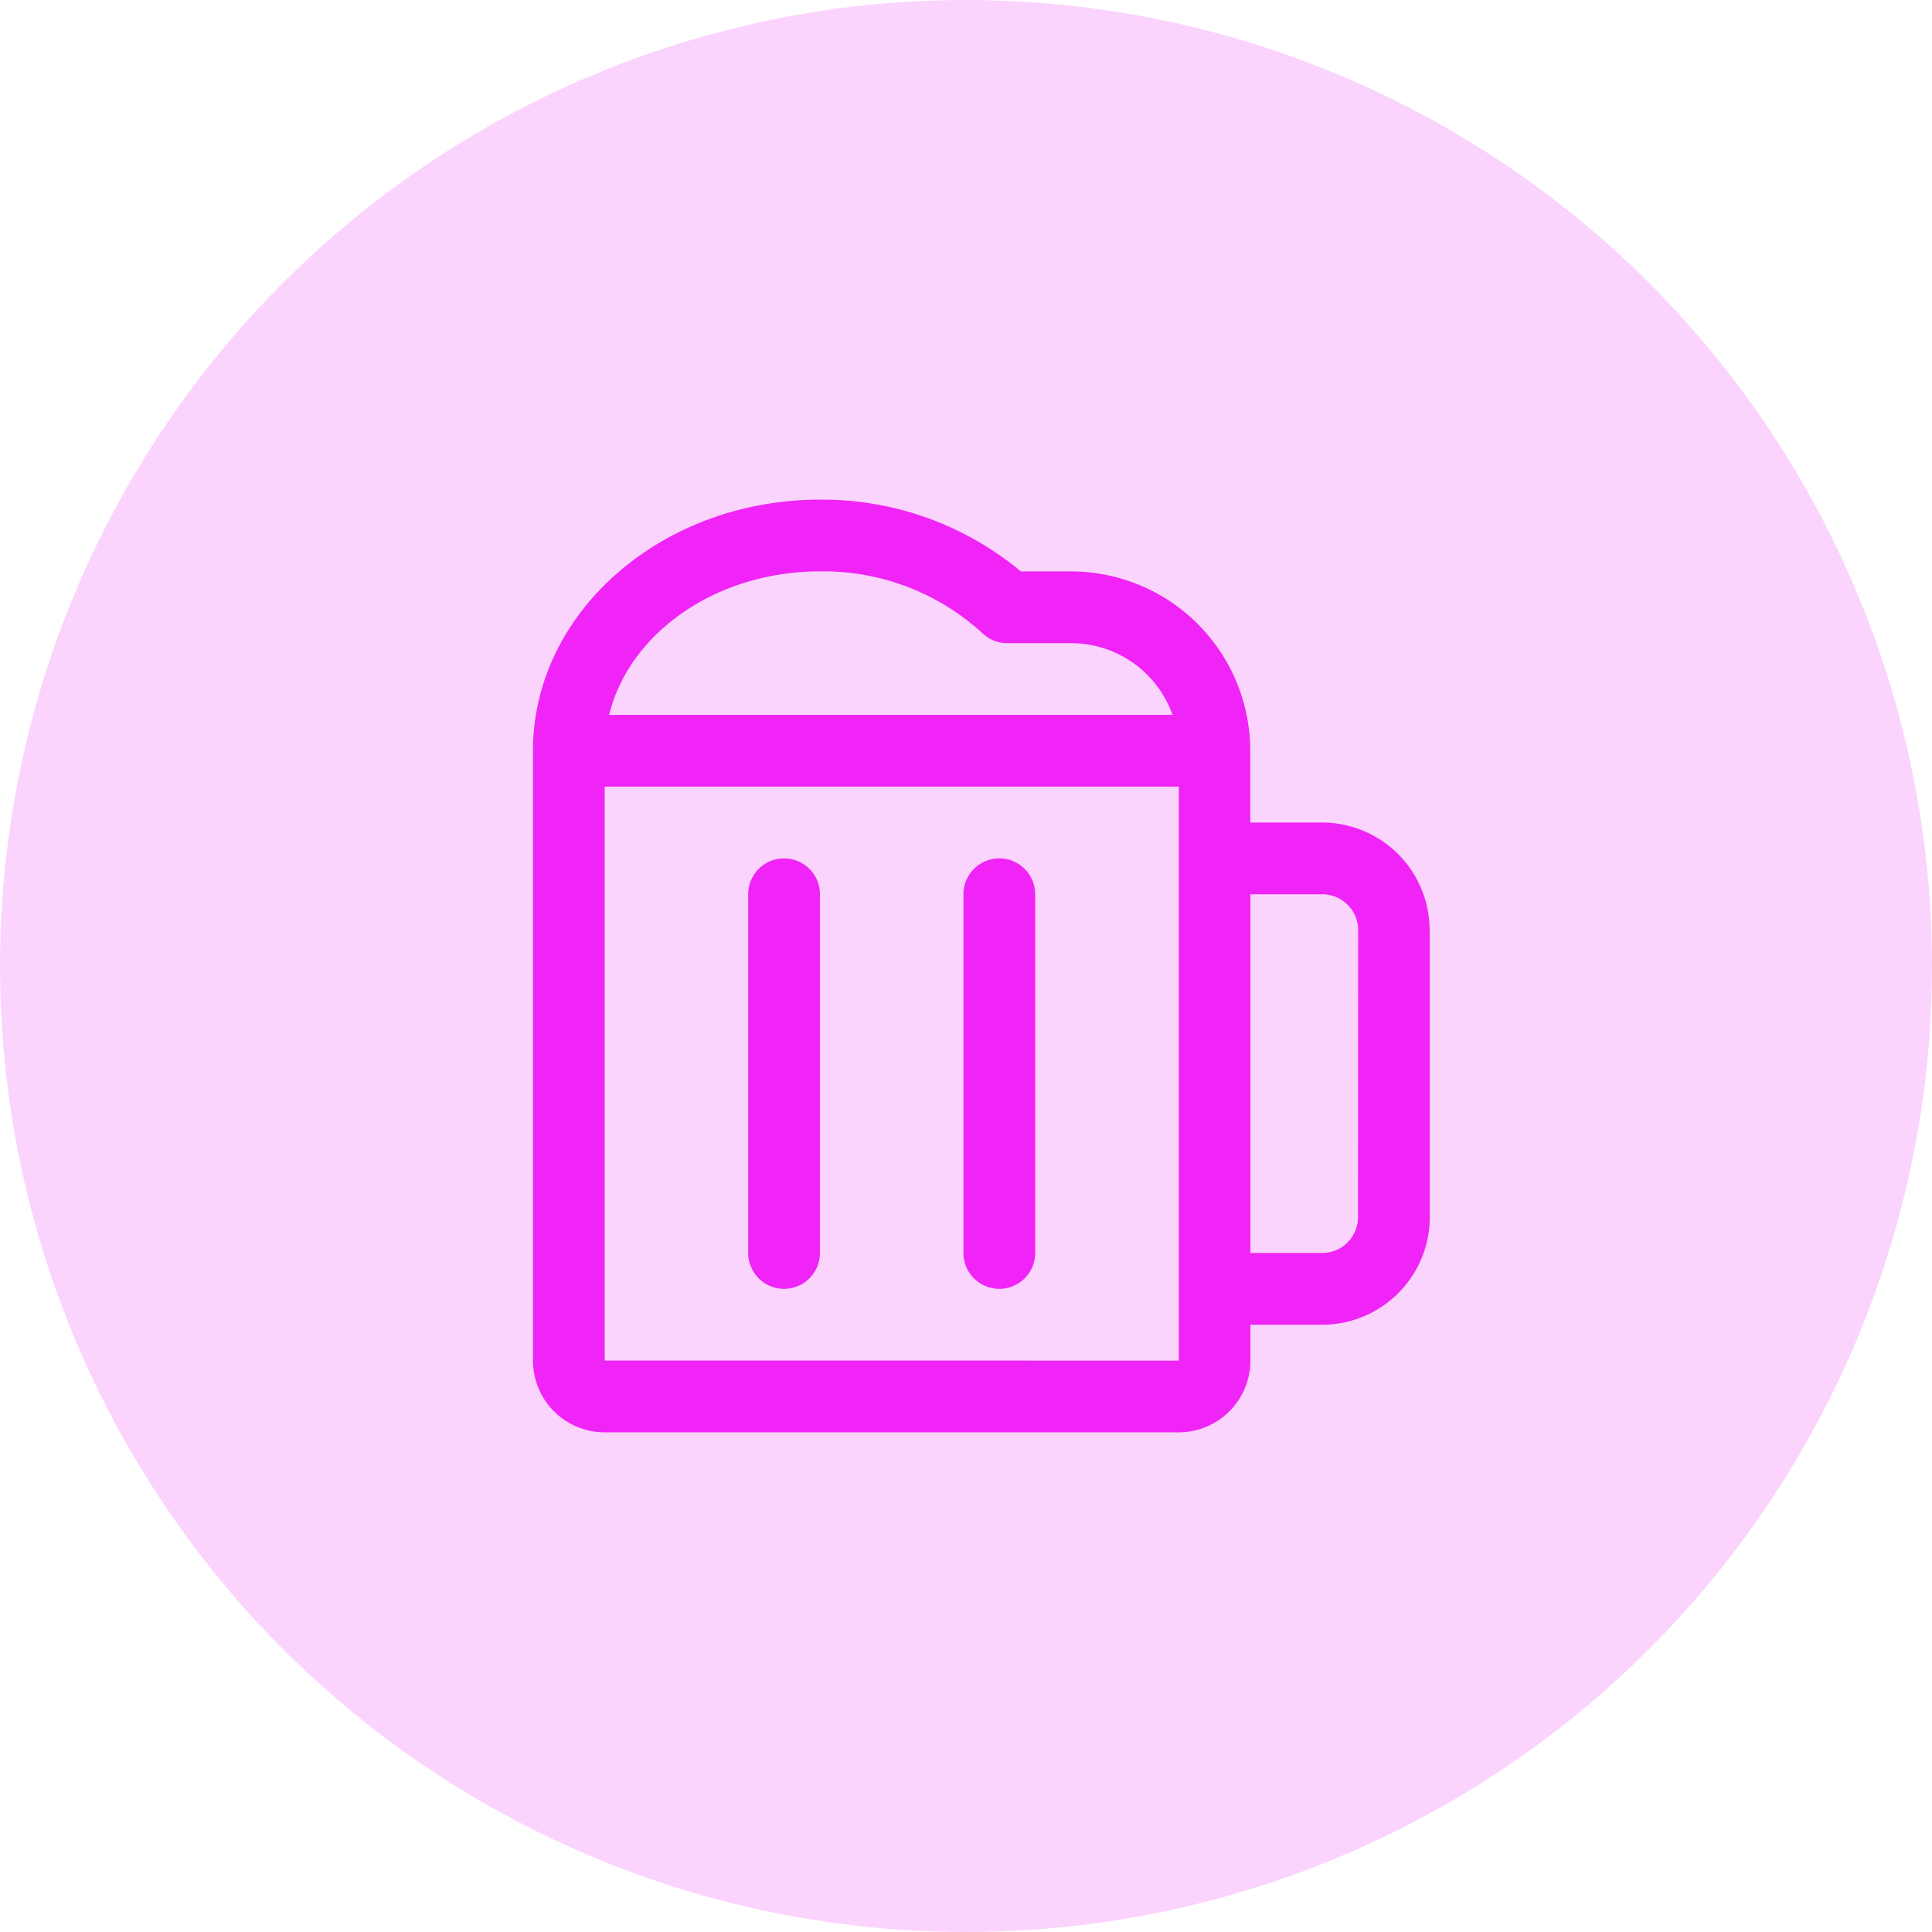
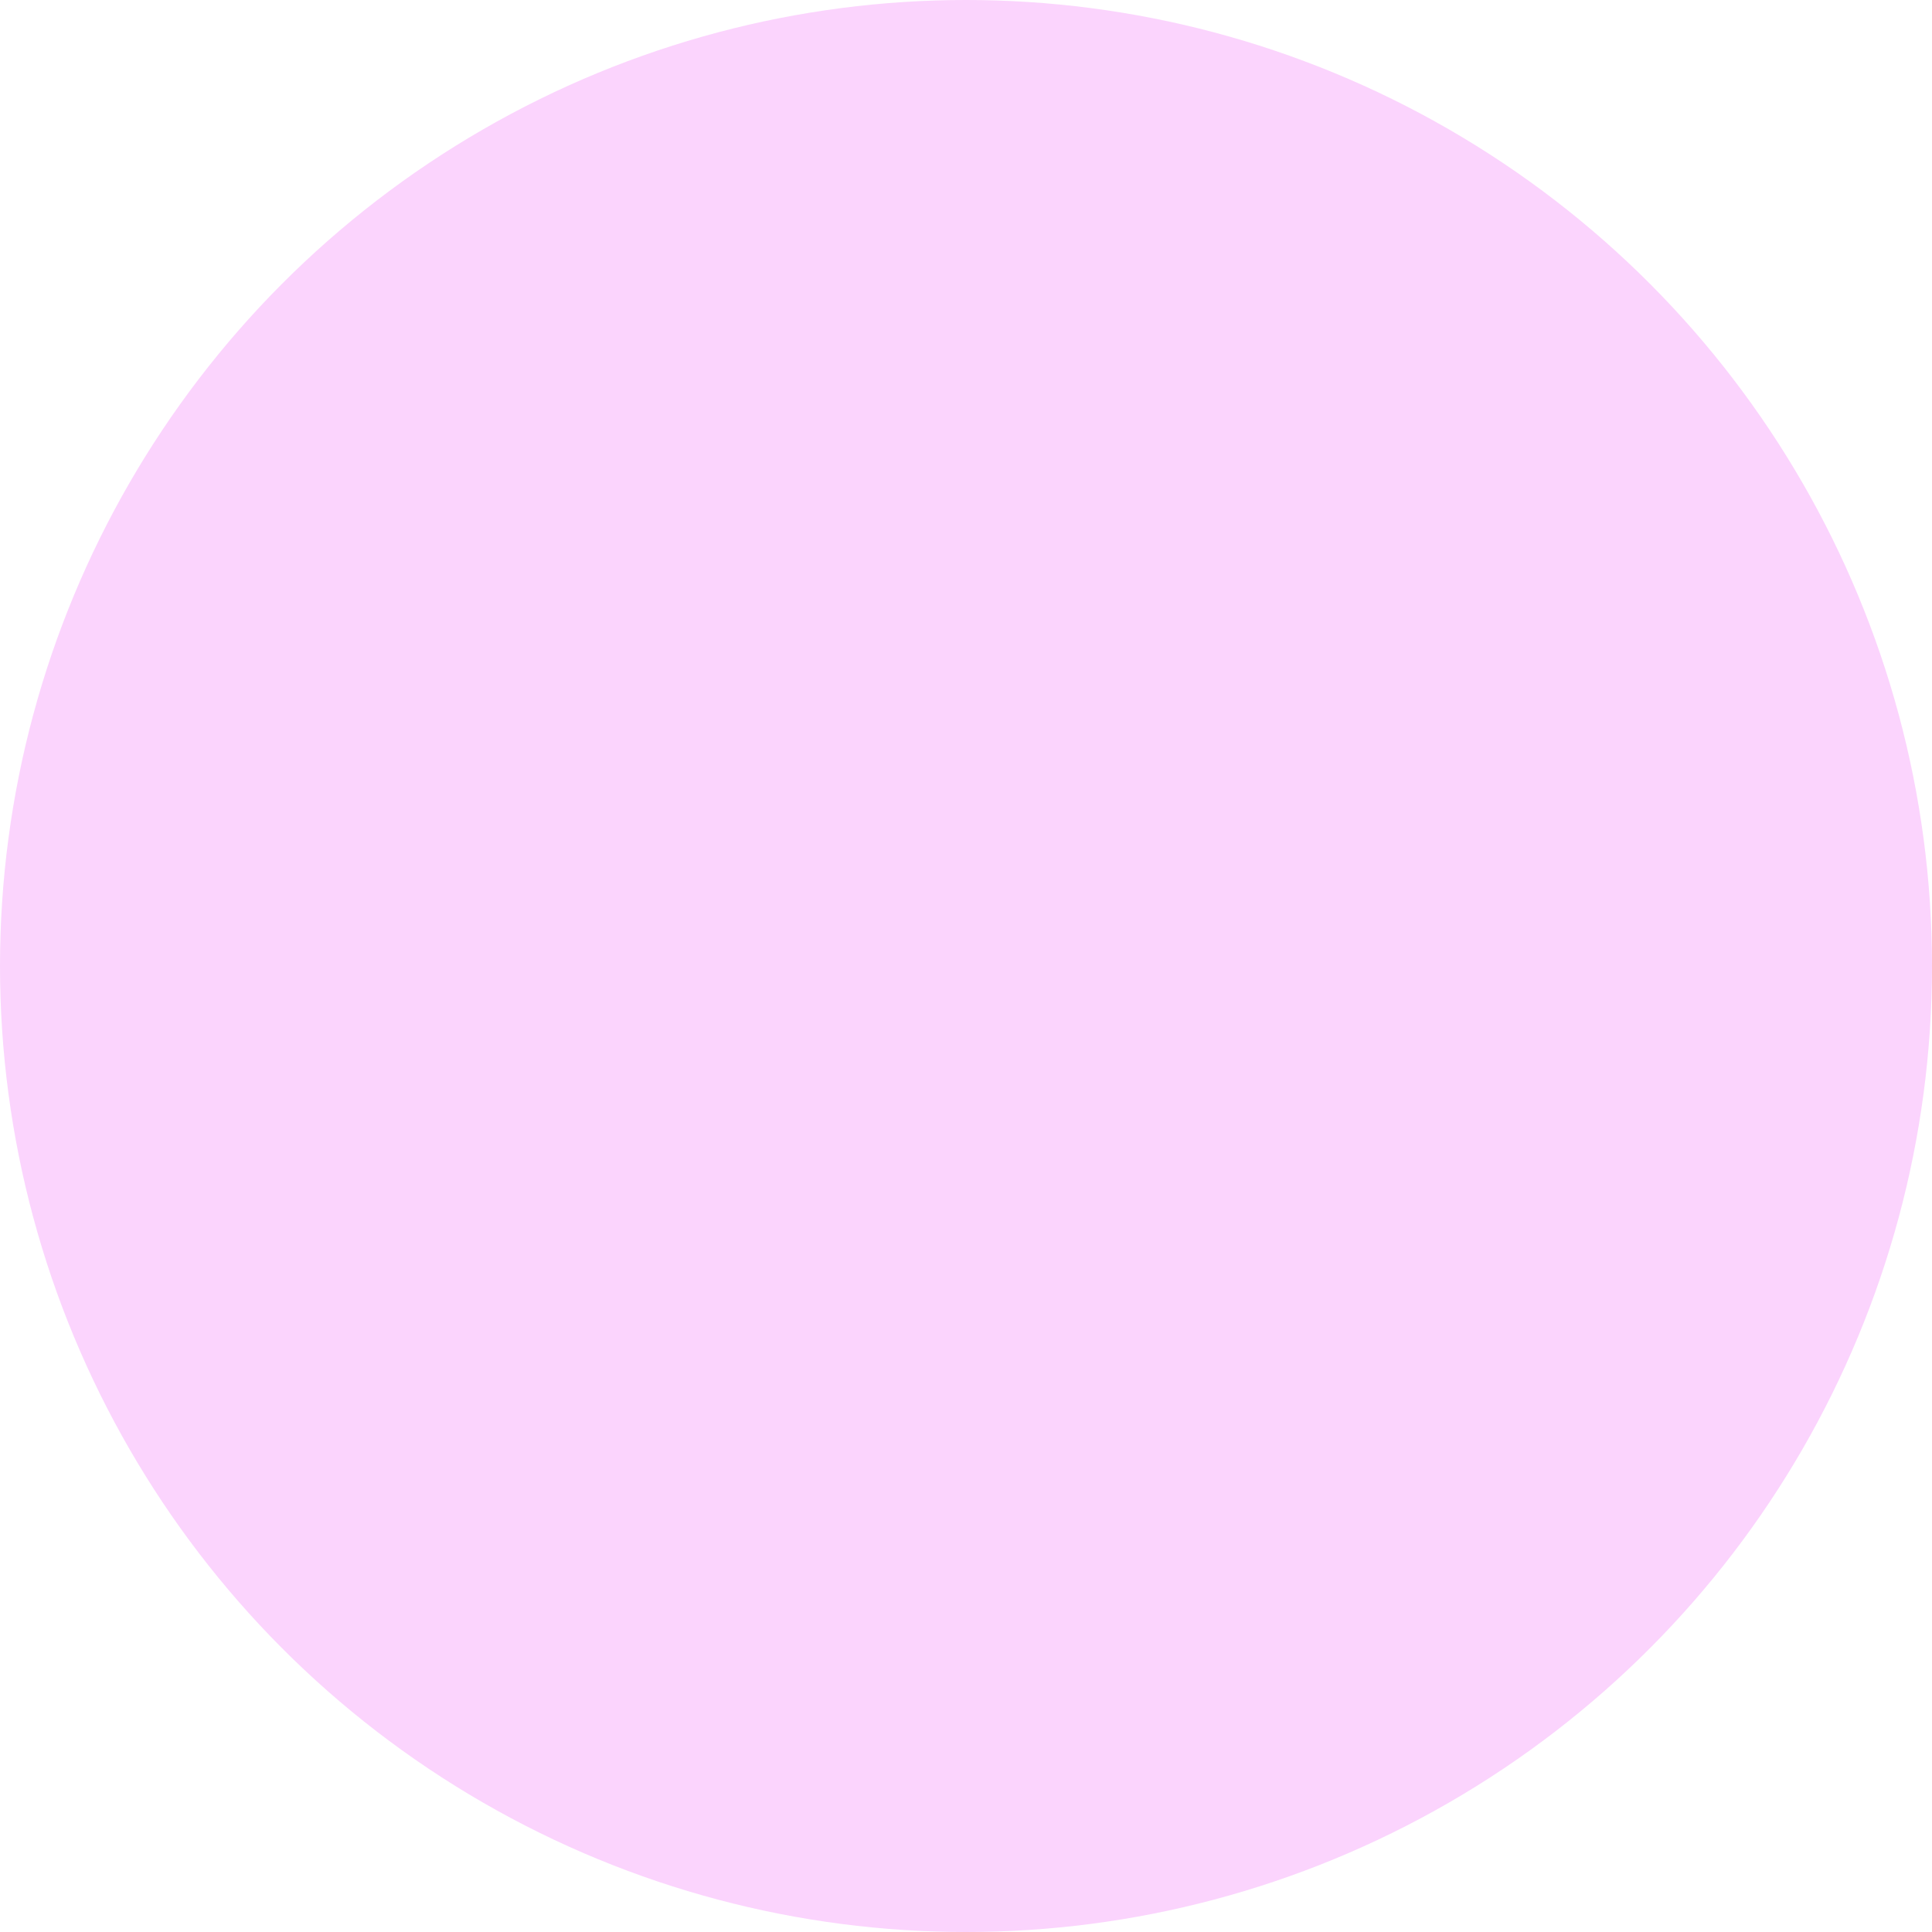
<svg xmlns="http://www.w3.org/2000/svg" width="58" height="58" viewBox="0 0 58 58">
  <g id="Group_106998" data-name="Group 106998" transform="translate(-260 -5134)">
    <g id="Group_101312" data-name="Group 101312" transform="translate(-4 2100)">
      <circle id="Ellipse_7451" data-name="Ellipse 7451" cx="29" cy="29" r="29" transform="translate(264 3034)" fill="#fbd4fd" />
    </g>
-     <path id="Path_203601" data-name="Path 203601" d="M48.615,27.846V38.615a1.077,1.077,0,0,1-2.154,0V27.846a1.077,1.077,0,1,1,2.154,0ZM54,26.769a1.077,1.077,0,0,0-1.077,1.077V38.615a1.077,1.077,0,0,0,2.154,0V27.846A1.077,1.077,0,0,0,54,26.769Zm12.923,2.154v8.615a3.231,3.231,0,0,1-3.231,3.231H61.538v1.077A2.154,2.154,0,0,1,59.385,44H42.154A2.154,2.154,0,0,1,40,41.846V23.538C40,19.382,43.865,16,48.615,16a9.322,9.322,0,0,1,6.033,2.154h1.5a5.385,5.385,0,0,1,5.385,5.385v2.154h2.154a3.231,3.231,0,0,1,3.231,3.231ZM42.288,22.462H59.2a3.231,3.231,0,0,0-3.045-2.154h-1.92a1.077,1.077,0,0,1-.744-.3,7.06,7.06,0,0,0-4.875-1.855C45.495,18.154,42.885,20.006,42.288,22.462Zm17.1,19.385V24.615H42.154V41.846Zm5.385-12.923a1.077,1.077,0,0,0-1.077-1.077H61.538V38.615h2.154a1.077,1.077,0,0,0,1.077-1.077Z" transform="translate(236 5133)" fill="#f024f6" />
  </g>
</svg>